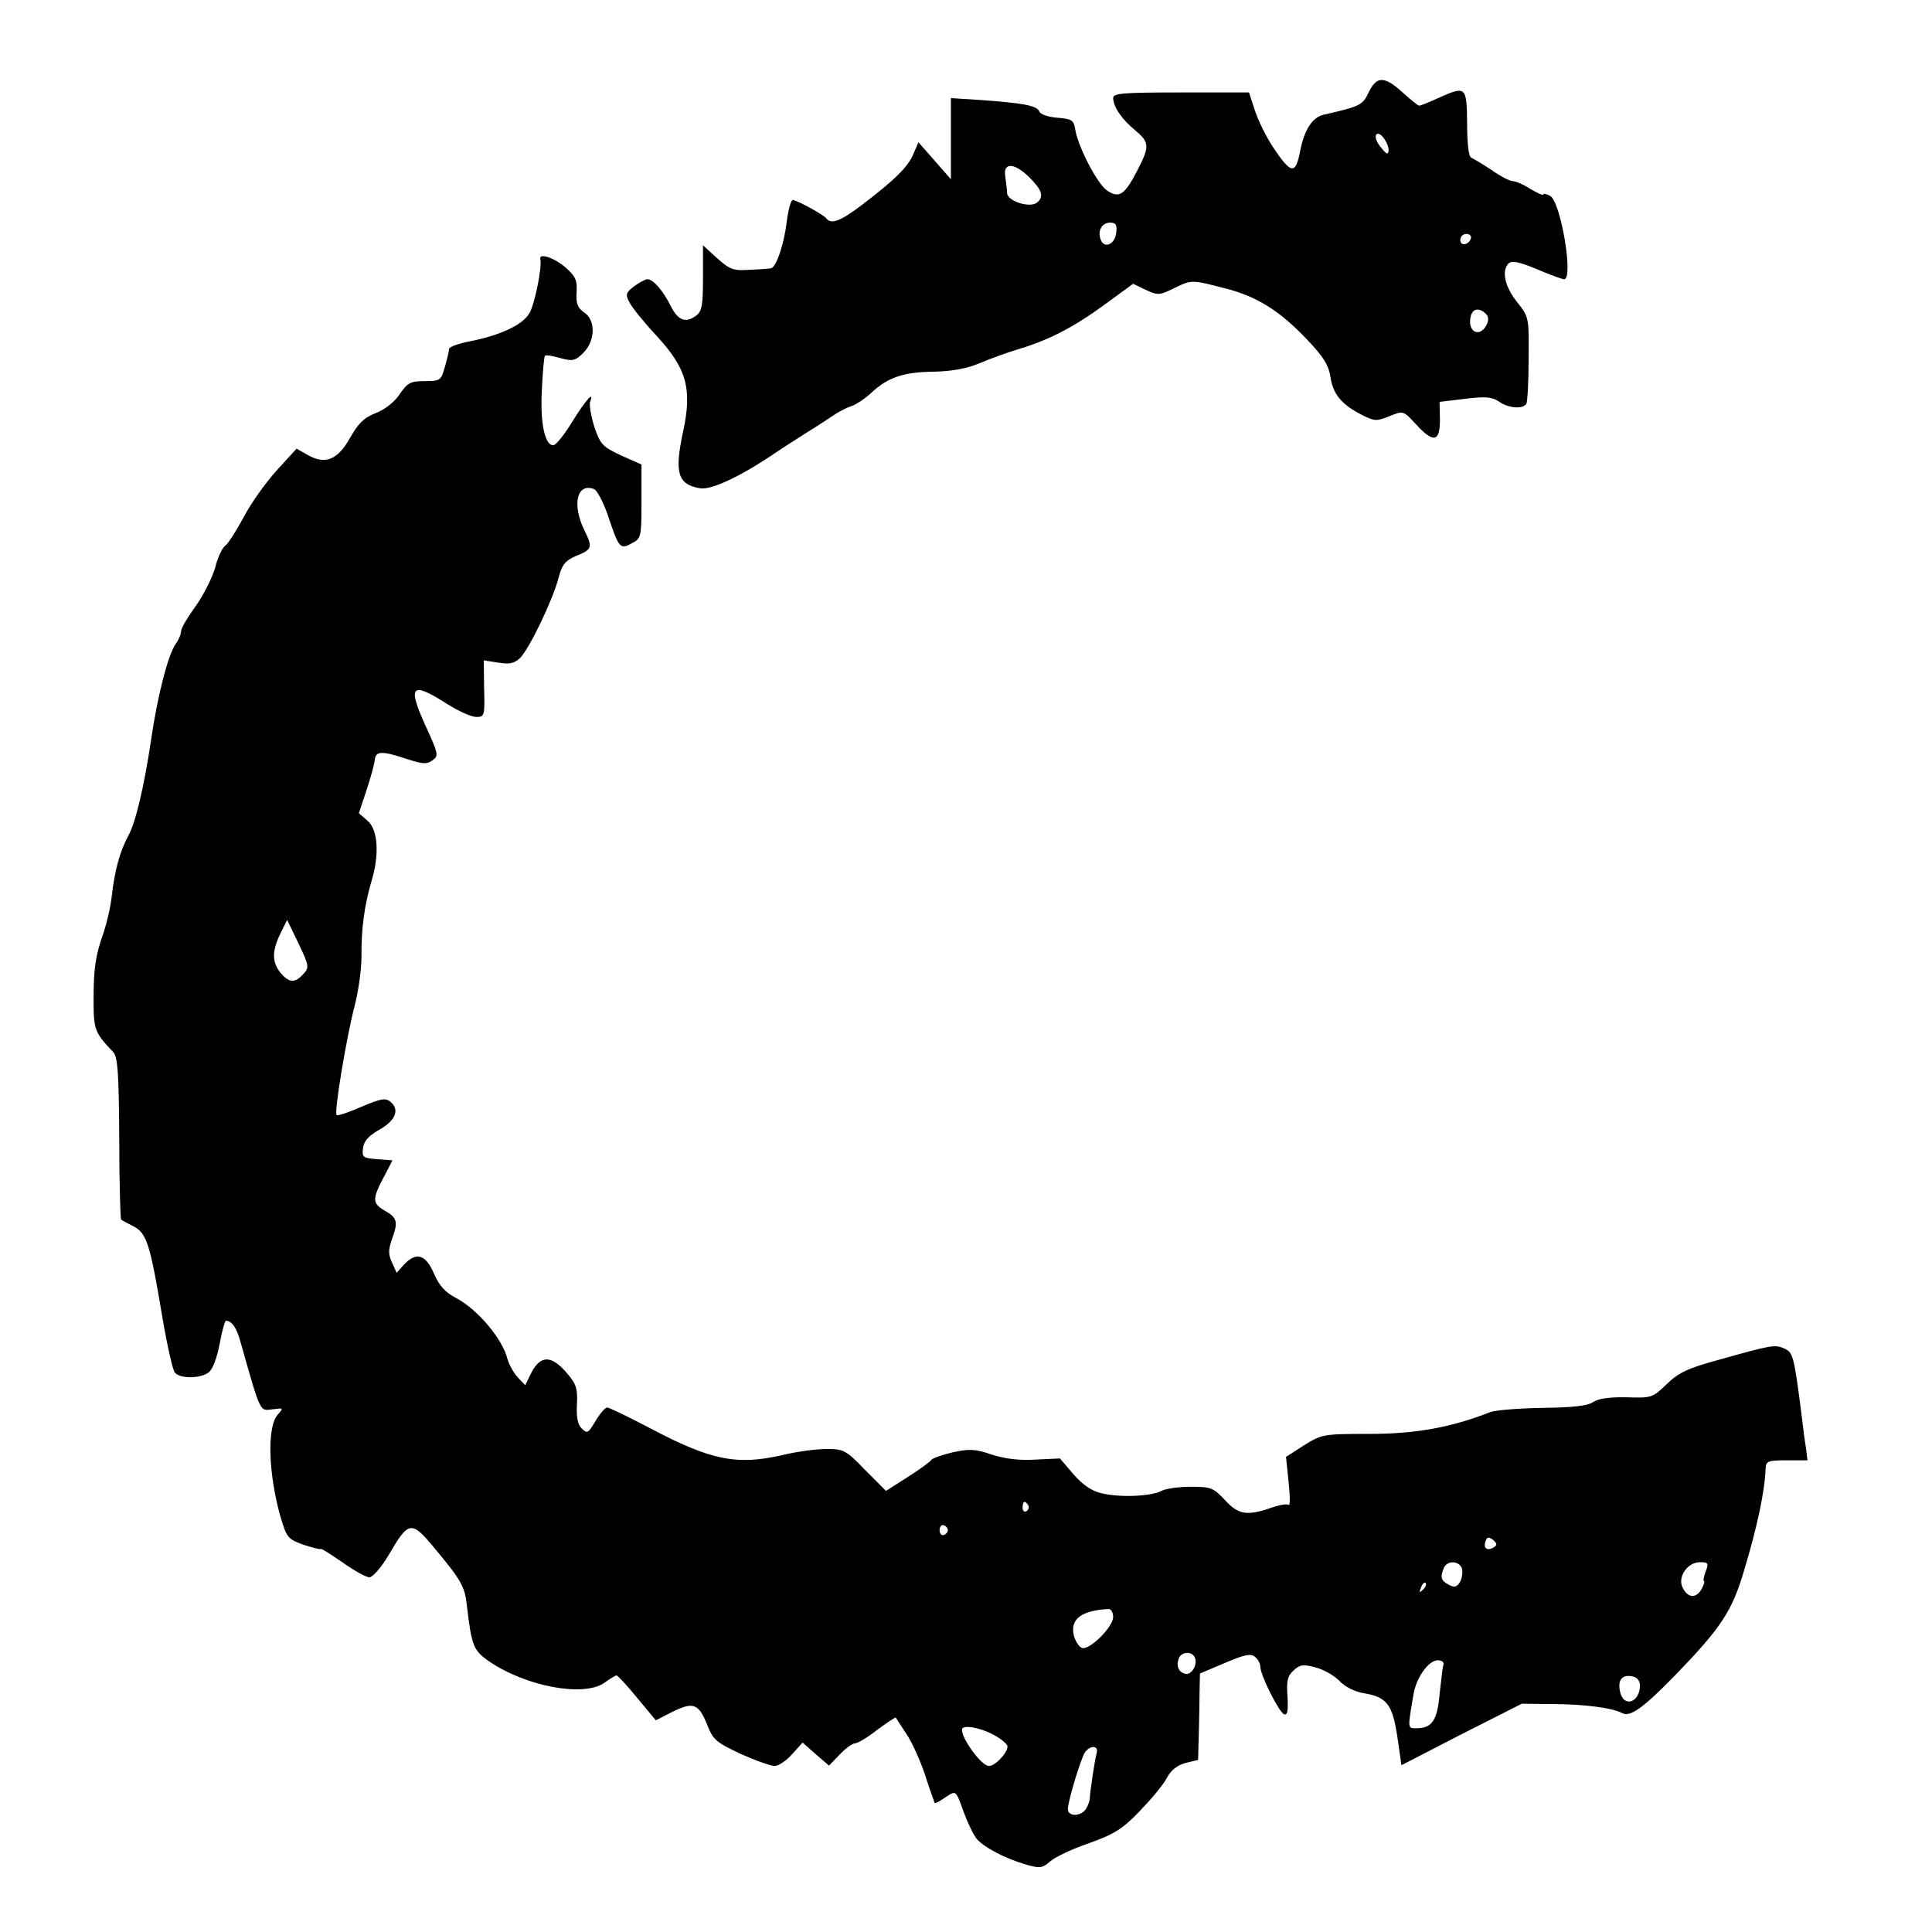
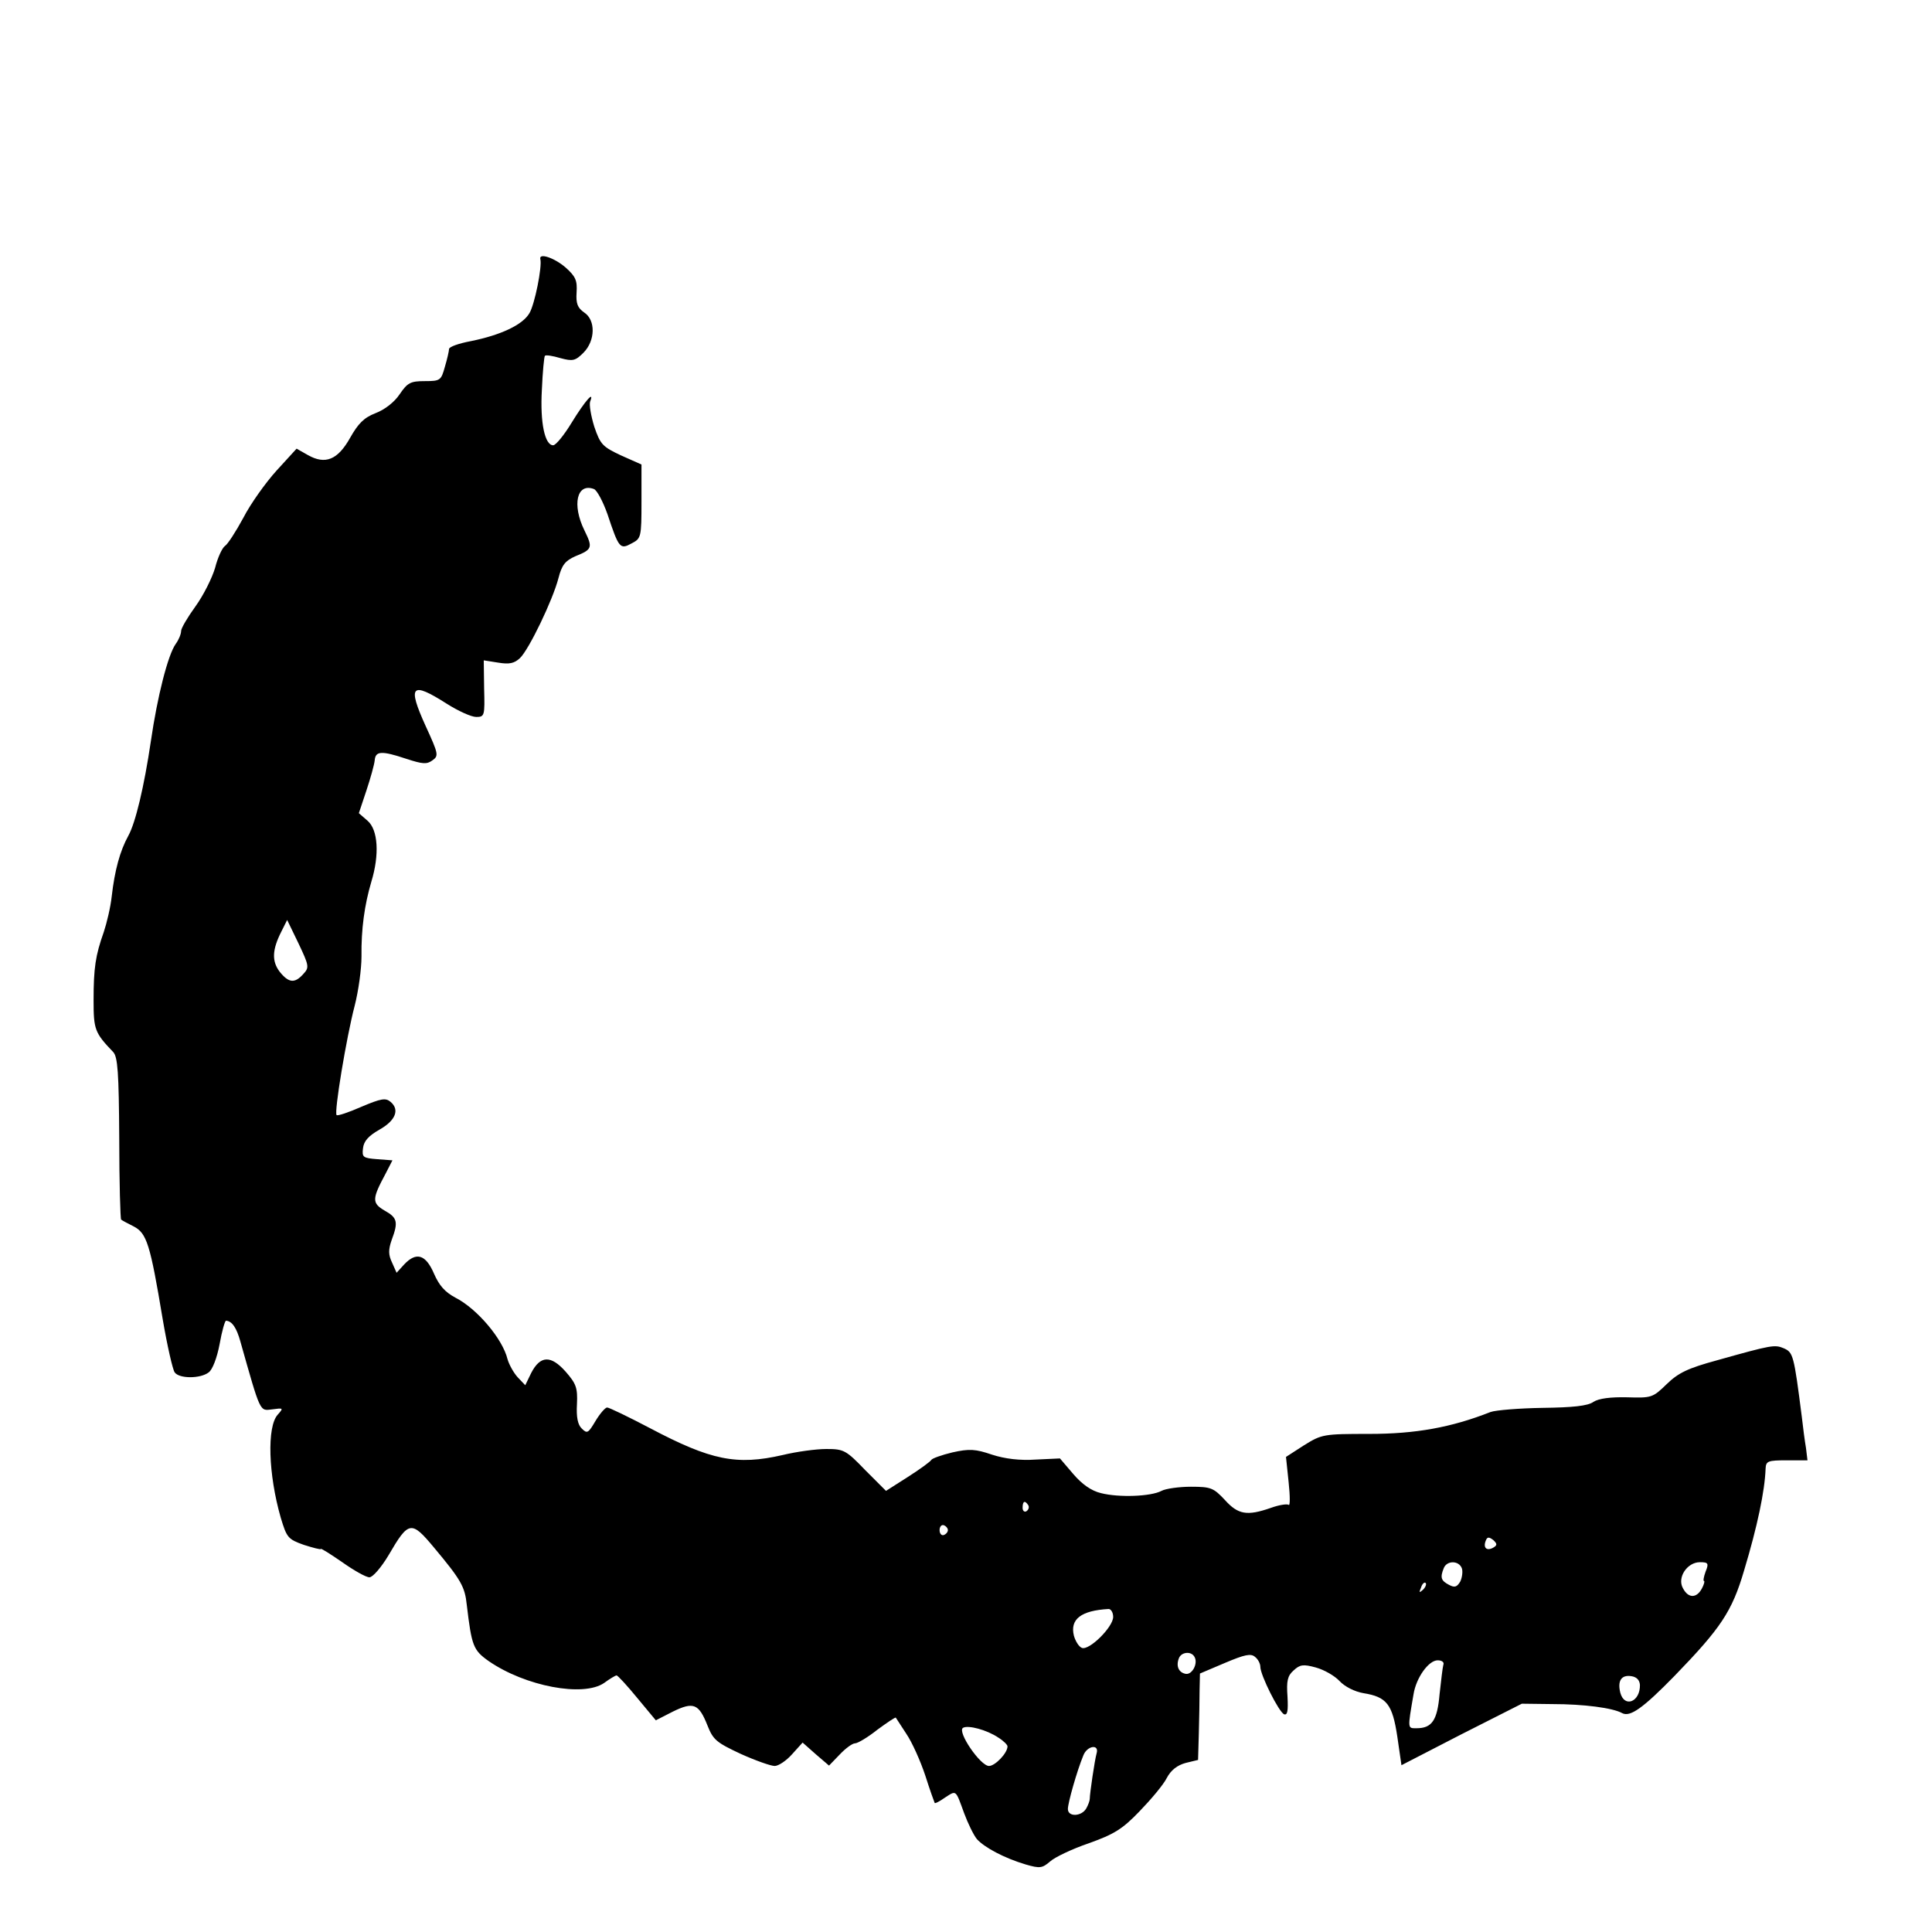
<svg xmlns="http://www.w3.org/2000/svg" version="1.0" width="512pt" height="512pt" viewBox="0 0 512 512" preserveAspectRatio="xMidYMid meet">
  <g transform="translate(0,512) scale(0.1,-0.1)" fill="#000000" stroke="none">
-     <path d="M3627 4875 c-16 -34 -23 -37 -119 -59 -31 -7 -52 -41 -63 -99 -12 -61 -24 -58 -72 14 -17 26 -38 68 -47 95 l-16 49 -180 0 c-154 0 -180 -2 -180 -15 1 -24 22 -55 58 -85 38 -32 39 -42 8 -103 -35 -68 -49 -79 -82 -57 -26 17 -79 119 -85 165 -4 22 -10 25 -47 28 -25 2 -45 9 -48 17 -6 15 -42 22 -156 30 l-78 5 0 -107 0 -108 -43 49 -43 49 -13 -30 c-14 -35 -50 -70 -138 -137 -57 -43 -80 -51 -93 -35 -7 10 -79 49 -89 49 -5 0 -12 -26 -16 -57 -7 -60 -28 -122 -42 -124 -4 -1 -30 -3 -57 -4 -43 -3 -52 1 -86 31 l-37 34 0 -87 c0 -73 -3 -89 -19 -100 -27 -20 -47 -12 -66 25 -20 41 -47 72 -62 72 -6 0 -22 -9 -36 -19 -22 -17 -23 -22 -11 -44 7 -13 39 -53 72 -88 79 -86 94 -140 69 -254 -23 -108 -14 -139 45 -149 29 -5 104 29 200 94 22 15 60 39 85 55 25 15 56 36 70 45 14 10 35 20 47 24 12 4 36 20 52 35 44 41 85 55 165 56 49 1 87 8 121 22 28 12 75 29 105 38 80 24 146 58 229 119 l74 54 33 -16 c32 -15 37 -15 77 5 46 22 44 22 137 -2 81 -21 142 -59 213 -134 44 -46 58 -68 63 -101 7 -45 29 -72 84 -100 32 -16 38 -17 72 -3 37 15 37 15 70 -21 47 -51 64 -48 64 12 l-1 47 67 8 c55 7 72 5 90 -7 25 -18 64 -21 73 -6 3 5 6 59 6 119 1 110 1 111 -31 151 -33 42 -41 83 -22 102 8 8 29 4 74 -15 35 -15 68 -27 73 -27 26 0 -9 206 -37 221 -10 5 -18 7 -18 4 0 -4 -15 3 -34 14 -18 12 -40 21 -47 21 -8 0 -33 13 -57 30 -24 16 -48 30 -53 32 -7 2 -11 40 -11 91 -1 99 -3 100 -77 67 -24 -11 -46 -20 -50 -20 -3 0 -23 16 -44 35 -48 44 -69 44 -90 0z m53 -154 c-1 -12 -6 -10 -20 8 -11 12 -17 28 -13 34 8 12 33 -20 33 -42z m-951 -72 c33 -33 38 -51 19 -66 -19 -15 -78 4 -79 25 0 9 -3 29 -5 45 -6 38 25 36 65 -4z m229 -146 c-3 -31 -32 -43 -41 -18 -9 23 3 45 25 45 15 0 19 -6 16 -27z m940 -15 c-6 -18 -28 -21 -28 -4 0 9 7 16 16 16 9 0 14 -5 12 -12z m40 -200 c7 -7 8 -17 1 -30 -19 -35 -52 -16 -41 25 5 20 23 22 40 5z" />
    <path d="M1432 4433 c5 -20 -15 -120 -29 -143 -18 -31 -76 -58 -155 -74 -32 -6 -58 -15 -58 -21 0 -5 -5 -27 -11 -47 -10 -36 -12 -38 -53 -38 -38 0 -46 -4 -67 -35 -14 -21 -40 -41 -64 -50 -31 -12 -46 -28 -67 -65 -33 -59 -66 -72 -112 -46 l-30 17 -53 -58 c-29 -32 -69 -88 -88 -125 -20 -37 -42 -71 -49 -75 -7 -5 -19 -30 -26 -58 -8 -27 -31 -73 -52 -102 -21 -29 -38 -58 -38 -65 0 -8 -6 -23 -14 -34 -21 -29 -49 -140 -66 -257 -18 -122 -41 -218 -60 -252 -22 -40 -36 -91 -44 -161 -3 -28 -13 -70 -21 -94 -22 -62 -27 -95 -27 -181 0 -77 3 -86 52 -137 12 -13 15 -54 16 -229 0 -117 3 -214 5 -215 2 -2 17 -10 33 -18 35 -18 44 -47 77 -245 12 -71 27 -136 32 -142 12 -17 68 -17 90 0 10 7 22 38 29 75 6 34 14 62 17 62 16 -1 28 -19 38 -55 54 -191 51 -184 84 -180 30 4 31 4 15 -14 -29 -32 -25 -158 8 -273 16 -53 19 -57 61 -72 25 -8 45 -13 45 -11 0 3 25 -13 57 -35 31 -22 63 -40 72 -40 9 0 32 27 51 59 53 91 60 92 120 20 72 -86 82 -104 87 -152 13 -109 17 -120 58 -149 97 -67 251 -96 306 -58 15 11 30 20 33 20 3 0 28 -27 55 -60 l49 -59 45 23 c55 27 69 21 92 -37 15 -38 24 -45 88 -75 40 -18 80 -32 90 -32 10 0 31 14 46 31 l28 31 35 -31 35 -30 28 29 c16 17 34 30 41 30 7 0 34 16 59 36 26 19 48 34 49 32 1 -2 14 -21 28 -43 15 -22 37 -71 50 -110 12 -38 24 -71 25 -73 1 -2 13 4 27 14 31 20 28 22 51 -41 10 -27 25 -58 34 -69 20 -22 72 -50 129 -67 38 -11 44 -10 65 8 12 11 58 33 102 48 67 24 89 37 135 85 30 31 63 70 72 88 11 21 28 34 50 40 l33 8 2 70 c1 38 2 89 2 114 l1 45 66 28 c52 22 69 26 80 16 8 -6 14 -18 14 -26 0 -22 49 -120 63 -126 9 -3 11 9 9 47 -3 41 0 55 16 69 17 16 26 17 59 8 22 -6 50 -22 63 -36 14 -15 40 -28 63 -32 62 -10 77 -29 90 -115 l11 -76 159 82 160 81 81 -1 c83 0 160 -10 185 -24 21 -11 55 13 139 99 122 126 152 170 184 279 35 116 55 211 57 270 1 20 6 22 56 22 l55 0 -4 33 c-3 17 -8 55 -11 82 -21 165 -23 171 -48 182 -24 10 -31 9 -177 -32 -77 -21 -102 -33 -133 -63 -37 -36 -40 -37 -105 -35 -44 1 -75 -3 -89 -12 -15 -11 -56 -15 -135 -16 -62 -1 -124 -6 -138 -11 -104 -41 -199 -58 -321 -58 -122 0 -126 -1 -173 -30 l-48 -31 7 -67 c4 -37 4 -64 0 -60 -4 3 -25 0 -47 -8 -63 -22 -87 -18 -122 21 -30 32 -37 35 -90 35 -31 0 -67 -5 -78 -11 -28 -15 -113 -18 -160 -6 -26 6 -51 24 -74 51 l-35 41 -64 -3 c-42 -3 -82 2 -116 13 -44 15 -60 16 -105 6 -29 -7 -54 -16 -56 -20 -2 -4 -29 -24 -62 -45 l-58 -37 -55 55 c-51 53 -57 56 -103 56 -27 0 -79 -7 -116 -16 -122 -28 -190 -14 -351 71 -57 30 -109 55 -114 55 -5 0 -19 -16 -31 -36 -19 -32 -22 -34 -36 -20 -11 10 -15 31 -13 65 2 43 -2 54 -30 86 -39 44 -67 43 -91 -3 l-16 -33 -20 21 c-11 12 -23 34 -27 48 -13 54 -81 134 -138 163 -28 15 -43 32 -57 64 -22 51 -47 58 -79 24 l-20 -22 -12 27 c-10 21 -10 34 -1 60 18 48 15 59 -19 78 -34 20 -33 31 3 98 l18 35 -40 3 c-38 3 -41 5 -38 29 2 19 15 33 43 49 43 24 55 53 30 74 -13 11 -25 9 -77 -13 -34 -15 -64 -25 -66 -22 -7 7 26 206 48 290 10 39 18 97 18 130 -1 73 8 137 26 198 22 72 18 138 -10 162 l-23 20 20 60 c11 33 21 69 22 80 2 25 18 26 84 4 43 -14 54 -15 69 -4 17 12 16 17 -18 91 -49 108 -38 119 56 59 30 -19 65 -35 78 -35 22 0 23 3 21 75 l-1 75 38 -6 c30 -5 43 -2 58 12 24 23 87 154 102 212 9 35 18 46 45 58 45 18 46 23 24 68 -34 69 -20 127 25 110 8 -3 24 -33 36 -67 30 -90 33 -94 64 -77 25 13 26 16 26 111 l0 98 -54 24 c-49 23 -55 29 -71 76 -9 29 -14 59 -11 67 12 31 -14 1 -49 -56 -20 -33 -42 -60 -49 -60 -22 0 -35 59 -30 147 2 47 6 88 8 90 2 3 21 0 41 -6 33 -9 40 -7 61 14 32 32 33 87 2 107 -17 12 -22 23 -20 53 2 31 -2 42 -29 66 -30 26 -72 40 -67 22z m-628 -1894 c-23 -26 -39 -24 -63 6 -21 28 -20 58 5 107 l15 30 30 -62 c28 -59 29 -64 13 -81z m1921 -1408 c3 -5 1 -12 -5 -16 -5 -3 -10 1 -10 9 0 18 6 21 15 7z m-213 -66 c0 -5 -5 -11 -11 -13 -6 -2 -11 4 -11 13 0 9 5 15 11 13 6 -2 11 -8 11 -13z m1446 -46 c-17 -10 -28 -2 -21 17 4 11 8 12 20 3 11 -10 11 -14 1 -20z m-84 -55 c3 -8 1 -24 -4 -35 -9 -15 -15 -17 -30 -9 -21 11 -24 19 -14 44 8 21 40 21 48 0z m646 -9 c-5 -14 -7 -25 -4 -25 2 0 0 -9 -6 -20 -14 -26 -36 -26 -50 1 -16 28 11 69 45 69 22 0 24 -3 15 -25z m-749 -48 c-10 -9 -11 -8 -5 6 3 10 9 15 12 12 3 -3 0 -11 -7 -18z m-821 -72 c0 -27 -64 -90 -83 -82 -8 3 -17 18 -21 32 -11 44 19 67 92 71 6 0 12 -9 12 -21z m215 -105 c11 -17 -5 -48 -22 -46 -19 3 -27 20 -19 41 6 17 32 20 41 5z m660 -22 c-2 -7 -6 -42 -10 -78 -6 -69 -20 -90 -61 -90 -24 0 -24 -3 -8 90 7 44 40 90 64 90 11 0 18 -5 15 -12z m521 -53 c1 -45 -41 -62 -52 -21 -8 32 3 48 29 44 14 -2 22 -10 23 -23z m-1700 -140 c13 -8 24 -19 24 -23 0 -18 -33 -52 -49 -52 -23 0 -85 91 -69 101 13 8 63 -5 94 -26z m260 -42 c-5 -18 -18 -106 -18 -120 0 -5 -4 -16 -9 -25 -12 -22 -49 -24 -49 -2 0 16 24 101 41 142 10 26 43 31 35 5z" />
  </g>
</svg>